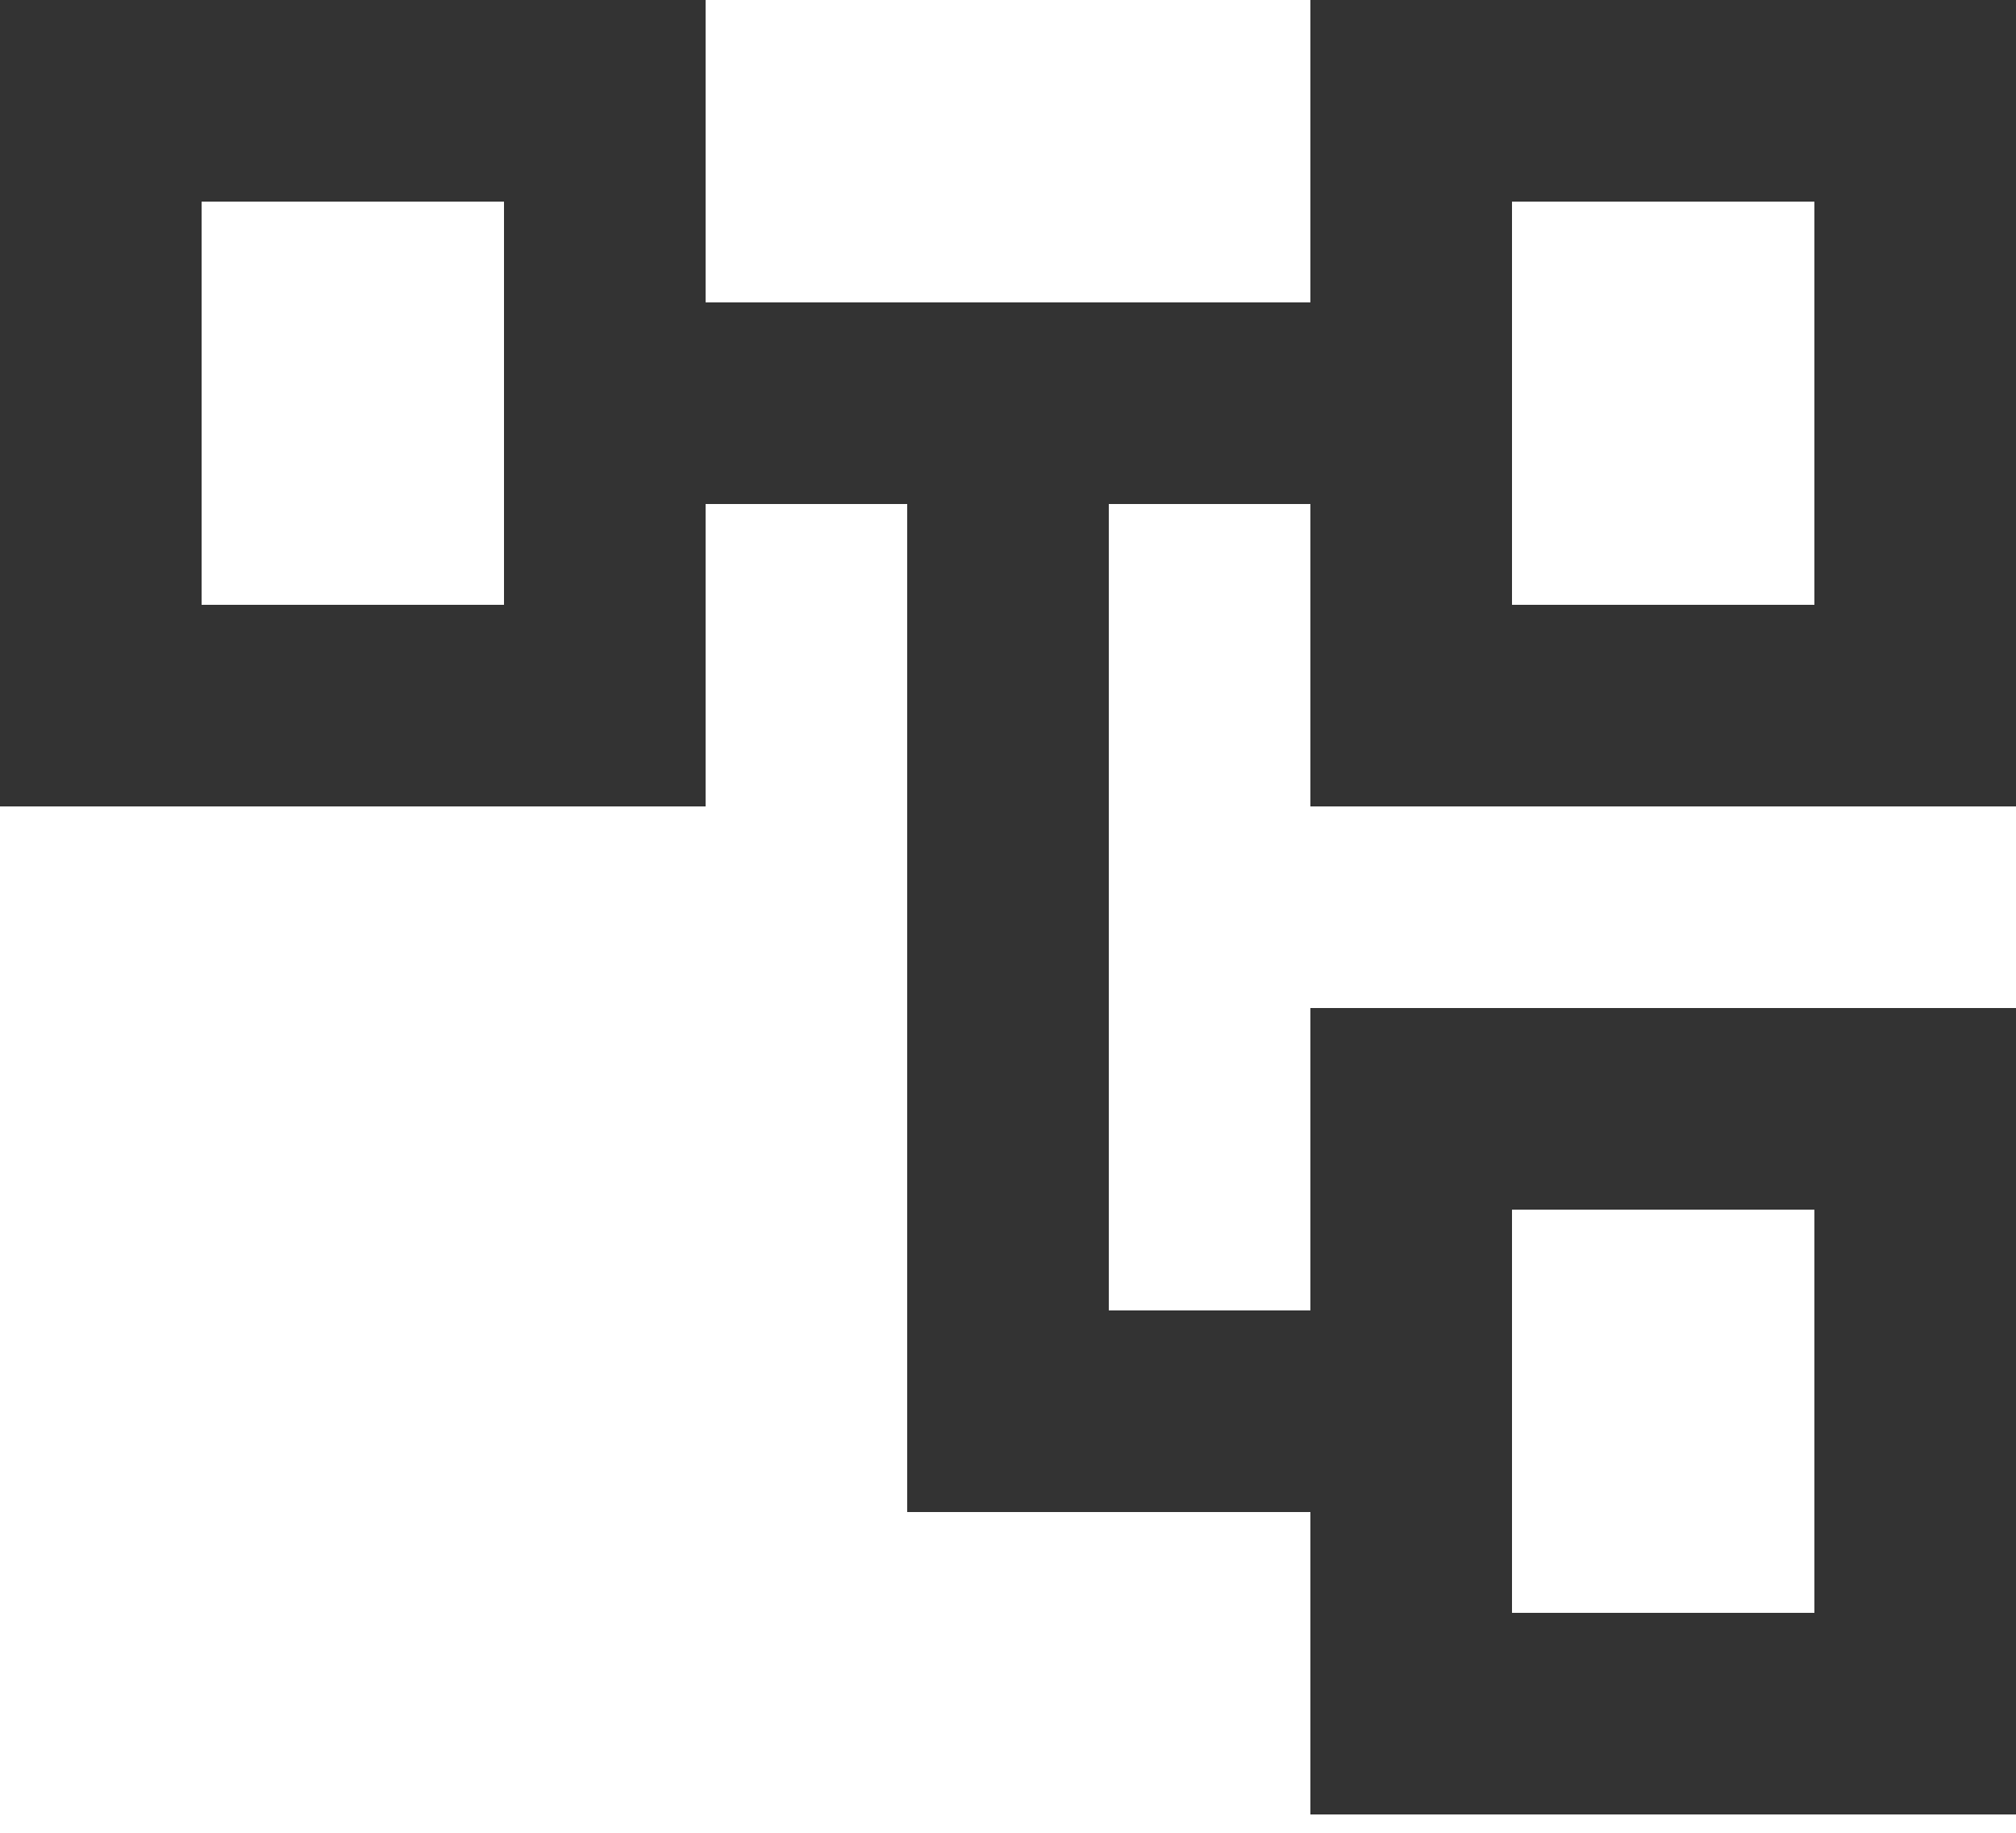
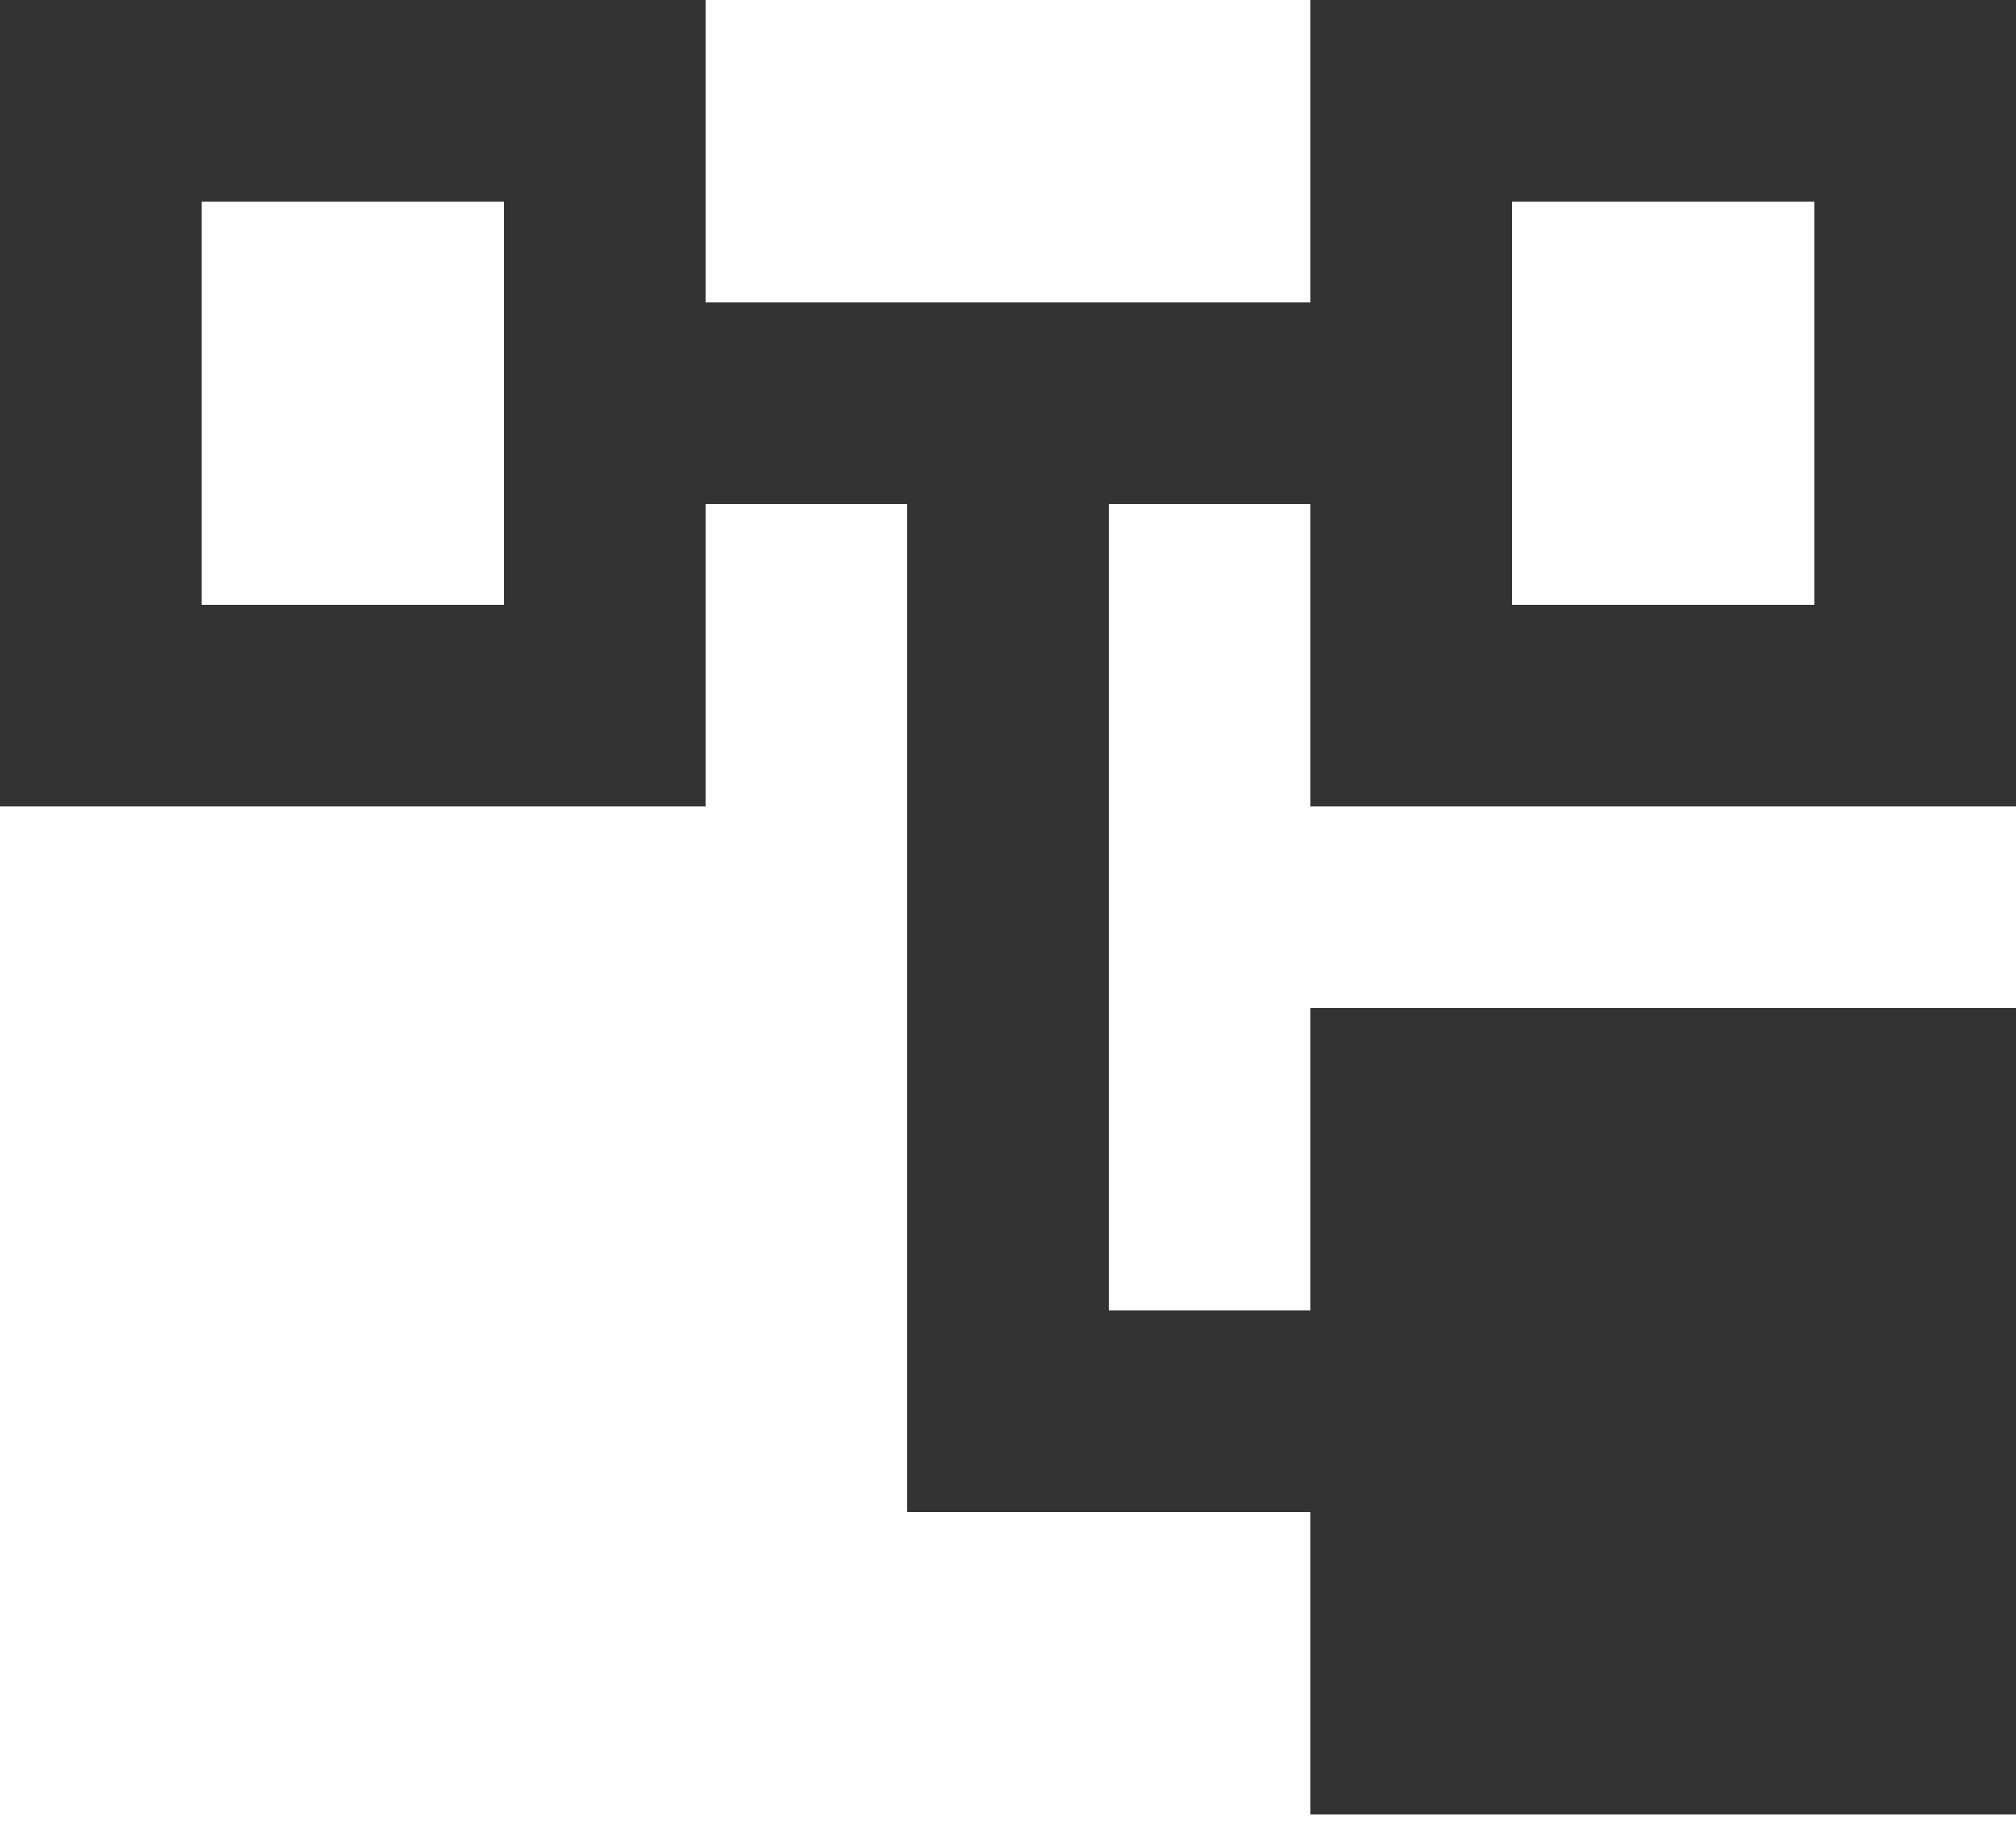
<svg xmlns="http://www.w3.org/2000/svg" fill="none" height="100%" overflow="visible" preserveAspectRatio="none" style="display: block;" viewBox="0 0 33 30" width="100%">
-   <path d="M21.45 29.7V24.75H14.85V8.25H11.55V13.2H0V0H11.55V4.95H21.45V0H33V13.2H21.45V8.25H18.15V21.45H21.45V16.5H33V29.7H21.45ZM24.75 9.9H29.7V3.3H24.75V9.9ZM24.75 26.4H29.7V19.8H24.75V26.4ZM3.3 9.9H8.25V3.3H3.3V9.9Z" fill="#333333" id="Vector" />
+   <path d="M21.45 29.7V24.75H14.85V8.25H11.55V13.2H0V0H11.55V4.95H21.45V0H33V13.2H21.45V8.25H18.15V21.45H21.45V16.5H33V29.7H21.45ZM24.75 9.9H29.7V3.3H24.75V9.9ZM24.75 26.4H29.7H24.75V26.4ZM3.3 9.9H8.25V3.3H3.3V9.9Z" fill="#333333" id="Vector" />
</svg>